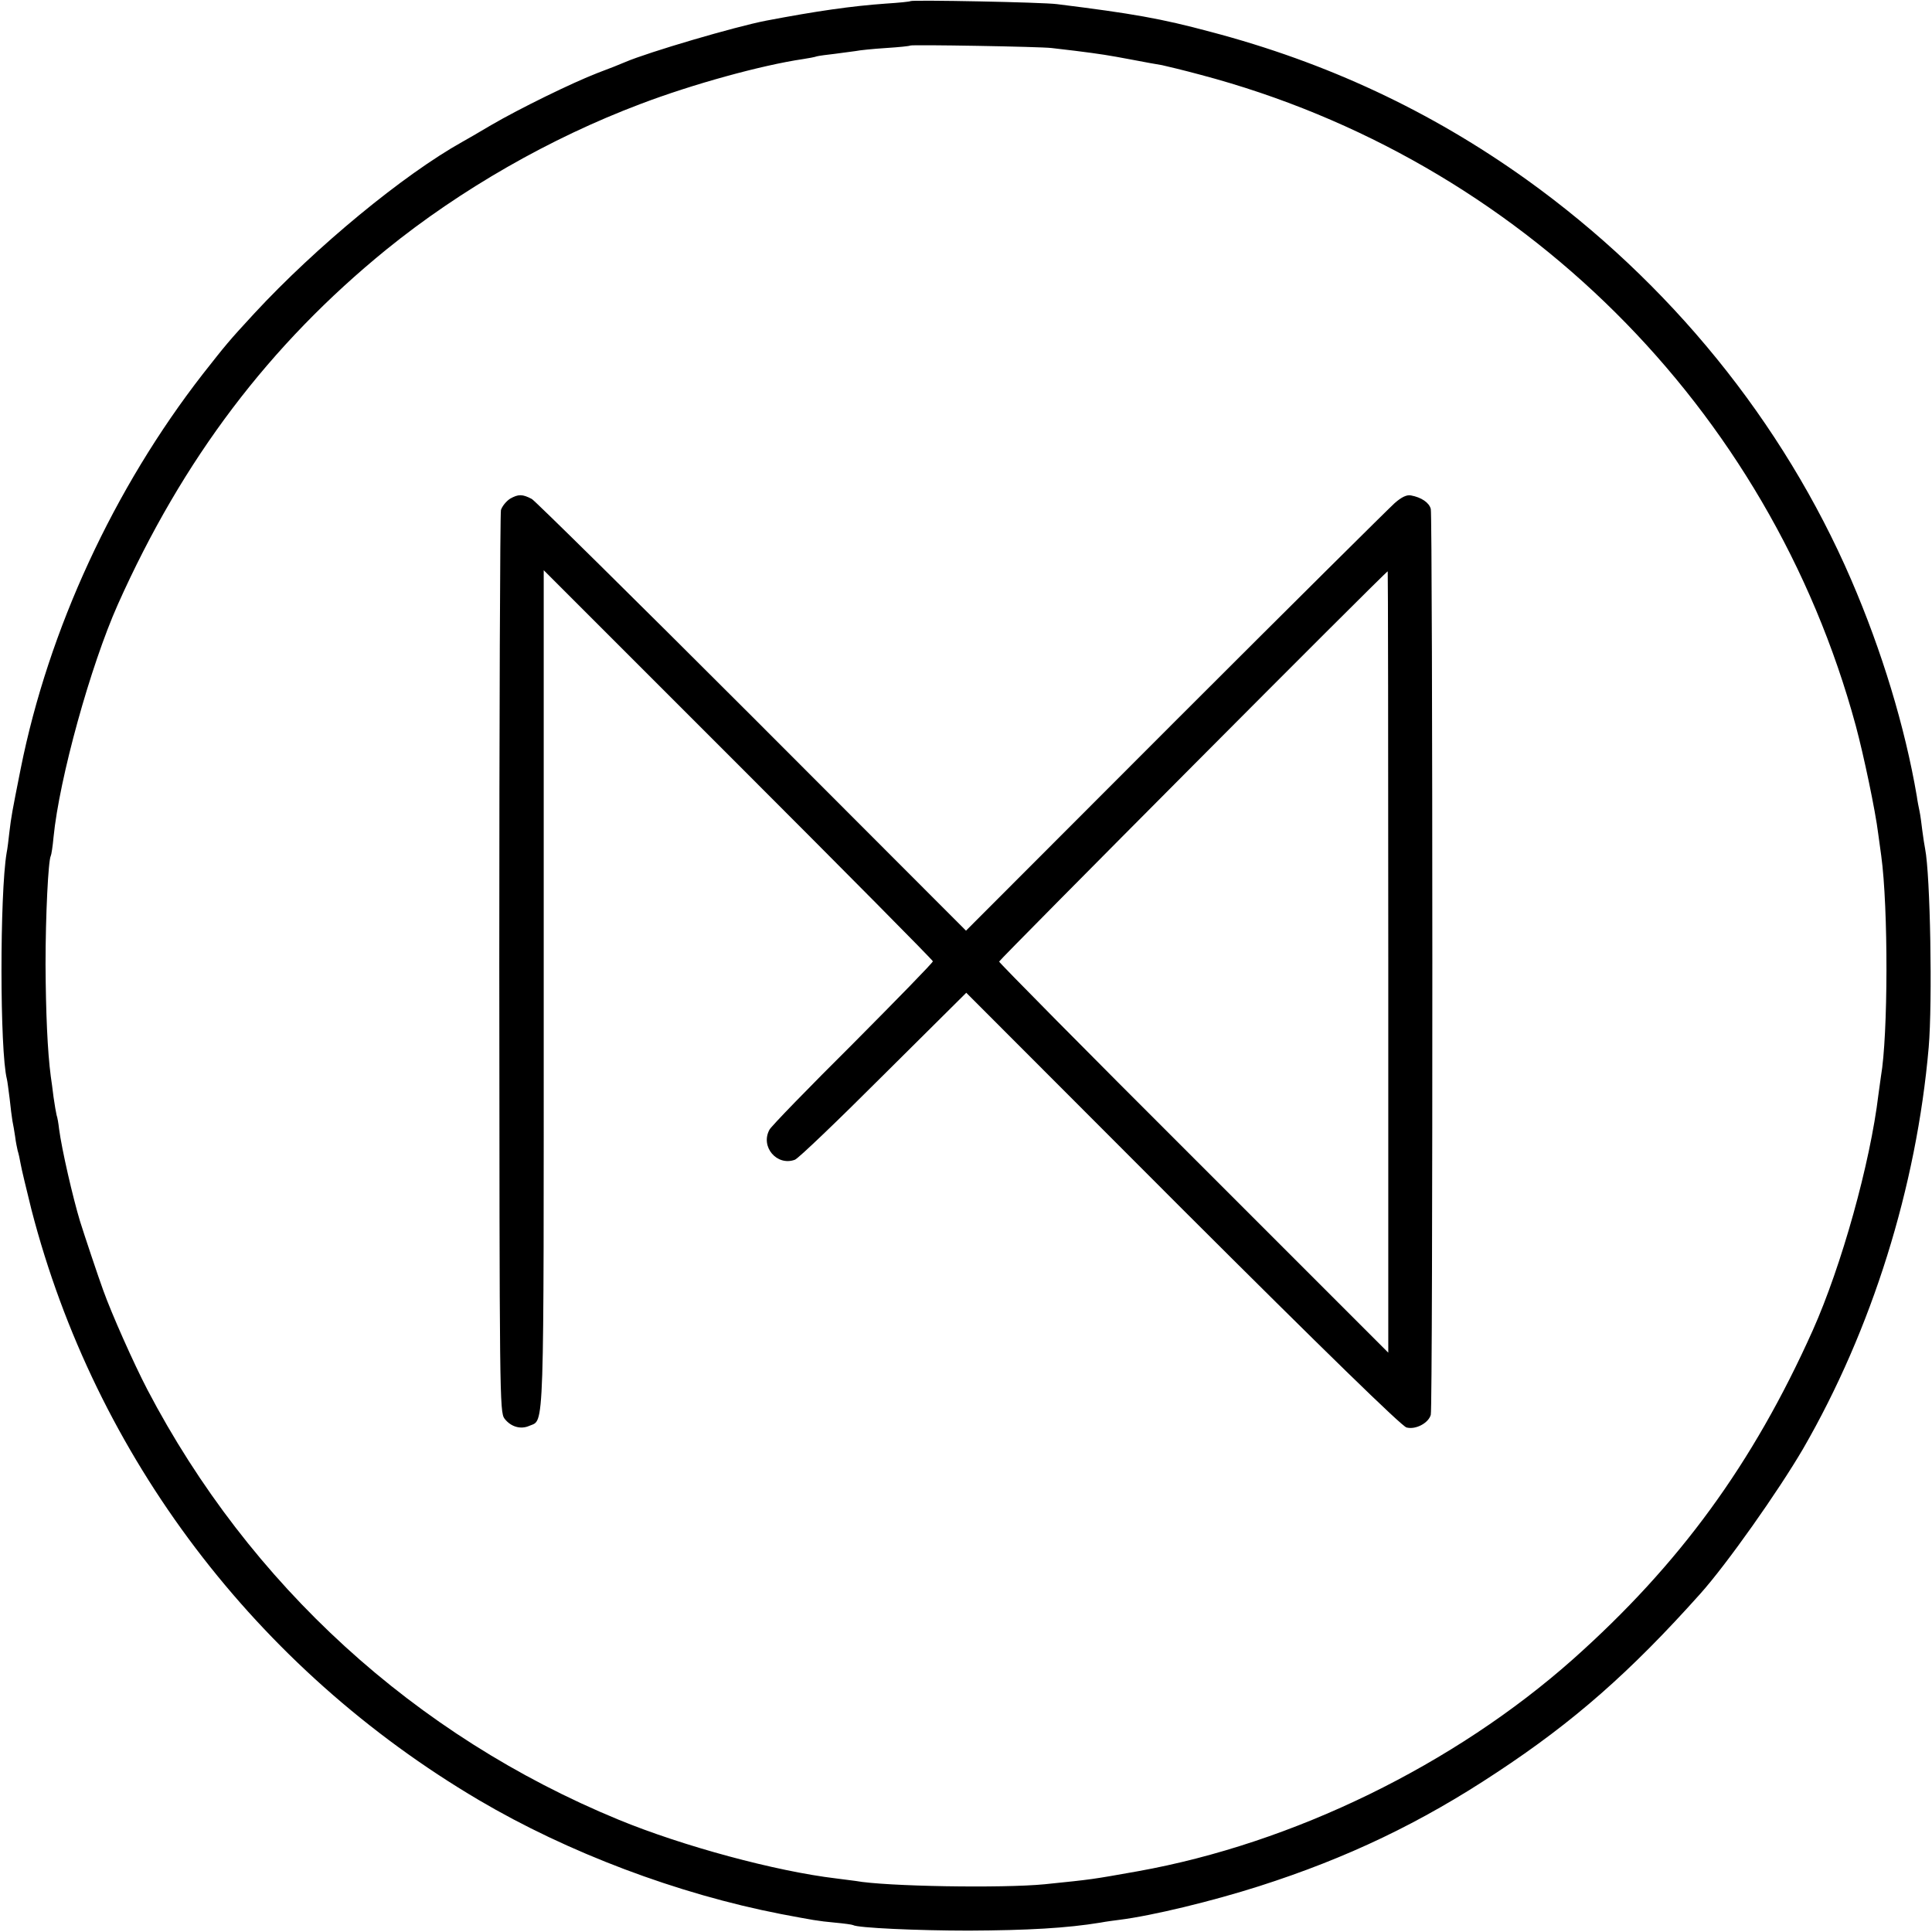
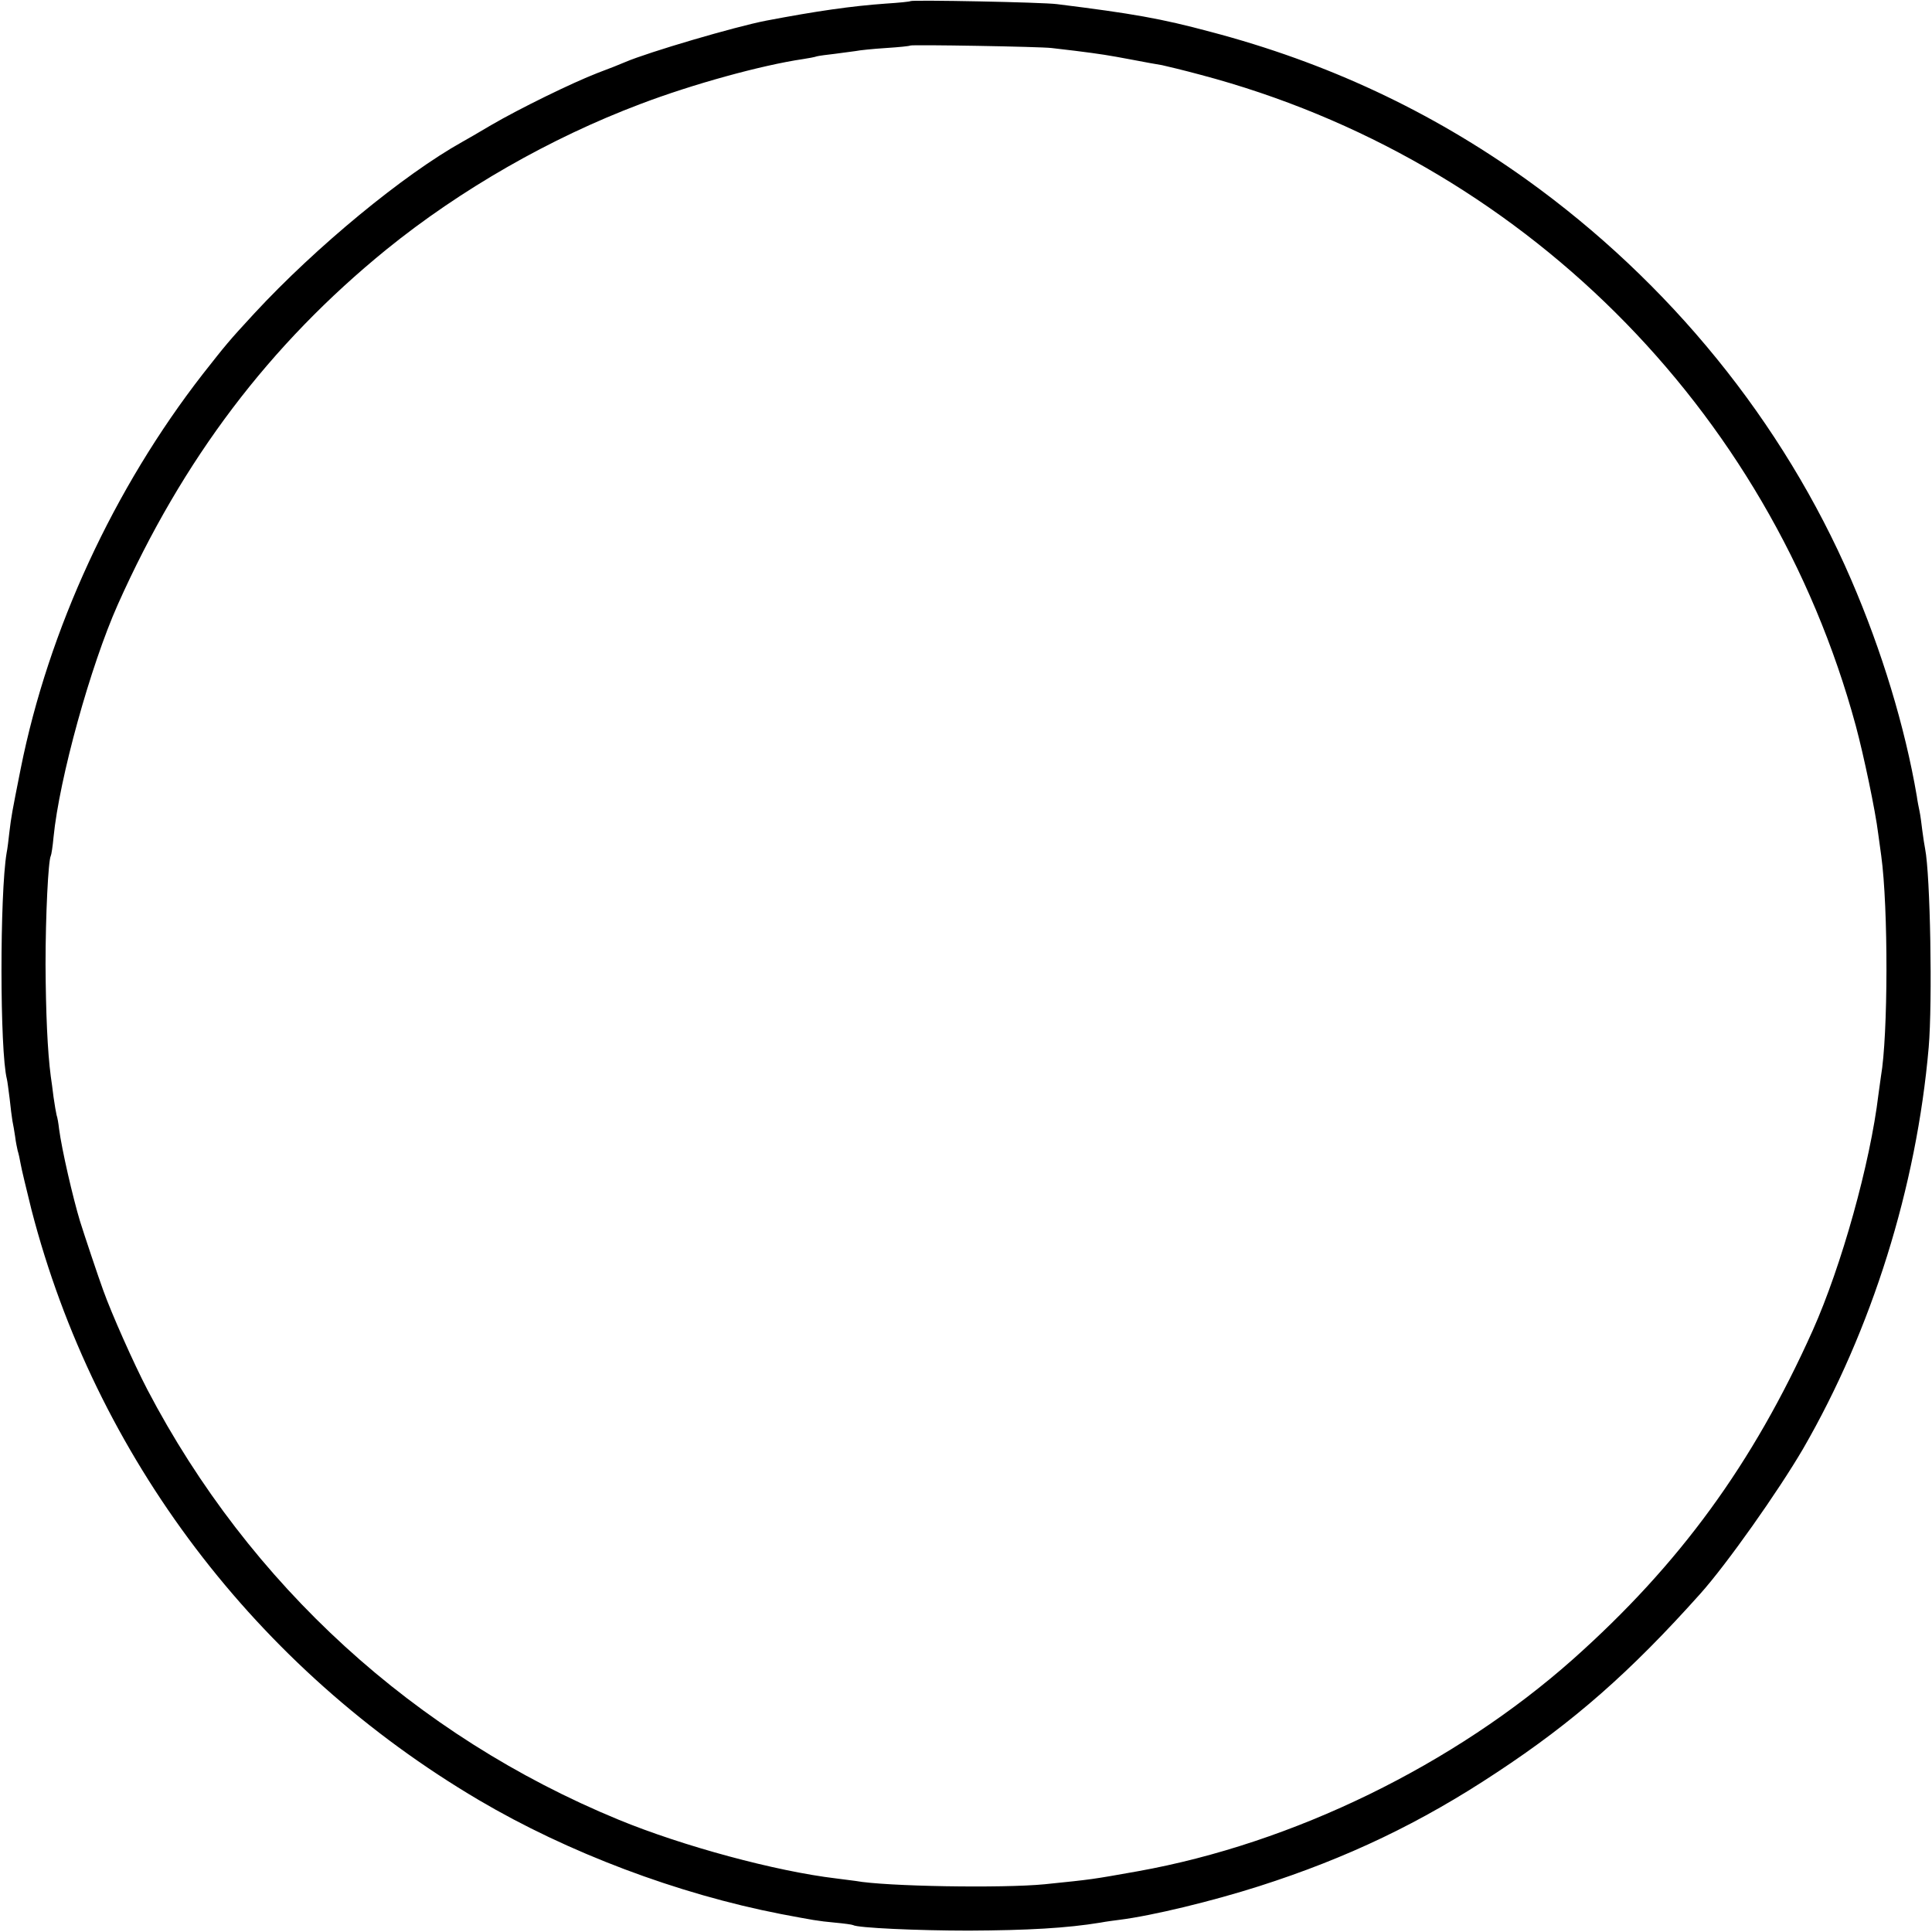
<svg xmlns="http://www.w3.org/2000/svg" version="1.0" width="700pt" height="700pt" viewBox="0 0 700 700" preserveAspectRatio="xMidYMid meet">
  <g transform="translate(0,700) scale(0.1,-0.1)" fill="#000000" stroke="none">
    <path d="M3299 6996 c-2 -2 -42 -6 -89 -9 -126 -9 -251 -27 -435 -62 -113 -22 -426 -114 -510 -150 -16 -7 -61 -25 -99 -39 -93 -36 -283 -129 -386 -189 -47 -28 -94 -55 -105 -61 -213 -119 -530 -380 -754 -622 -95 -103 -101 -111 -186 -219 -322 -414 -559 -925 -660 -1430 -32 -161 -34 -172 -41 -230 -3 -27 -7 -61 -10 -75 -25 -148 -25 -719 1 -820 2 -8 6 -40 10 -71 3 -31 8 -67 10 -80 3 -13 7 -39 10 -58 2 -18 7 -41 9 -50 3 -9 8 -31 11 -49 3 -18 21 -92 39 -165 231 -893 813 -1662 1621 -2139 322 -190 719 -340 1095 -413 117 -22 131 -25 195 -31 33 -3 62 -7 66 -9 15 -10 233 -20 419 -20 214 1 355 9 477 29 21 4 52 8 68 10 120 15 338 68 507 122 319 102 585 229 861 412 278 183 484 364 737 647 96 107 283 372 373 526 249 431 411 948 455 1454 14 164 6 625 -13 720 -2 11 -7 40 -10 65 -3 25 -7 56 -10 70 -3 14 -8 39 -10 55 -43 252 -127 528 -238 785 -247 572 -658 1078 -1177 1450 -347 248 -723 424 -1145 535 -179 48 -282 66 -555 100 -51 7 -525 16 -531 11z m511 -170 c19 -2 58 -7 85 -10 95 -12 120 -16 205 -32 47 -9 96 -18 110 -20 14 -3 77 -18 140 -35 1156 -306 2061 -1205 2374 -2359 29 -108 71 -308 81 -390 4 -30 9 -66 11 -80 26 -189 25 -652 -1 -800 -2 -14 -6 -43 -9 -65 -30 -251 -134 -622 -238 -855 -217 -484 -483 -848 -868 -1191 -431 -383 -1014 -668 -1578 -769 -169 -30 -161 -29 -337 -47 -153 -15 -578 -8 -685 12 -14 2 -45 6 -70 9 -219 26 -556 117 -789 213 -738 304 -1337 851 -1707 1558 -50 96 -130 276 -160 360 -17 46 -70 205 -84 250 -26 86 -66 259 -76 335 -2 19 -6 42 -9 50 -2 8 -7 37 -11 65 -3 27 -8 61 -10 75 -12 91 -18 232 -19 405 0 180 10 378 19 394 2 3 7 34 10 68 21 213 134 621 233 843 235 526 549 941 973 1286 269 218 594 404 920 527 189 72 440 141 590 163 19 3 42 7 50 10 8 2 38 6 65 9 28 4 61 8 75 10 14 3 63 8 110 11 47 3 86 7 88 9 5 4 473 -4 512 -9z" />
-     <path d="M1848 5193 c-15 -10 -29 -28 -33 -41 -3 -13 -6 -753 -6 -1645 1 -1566 1 -1623 19 -1647 23 -30 59 -40 90 -26 55 24 52 -58 52 1582 l0 1518 705 -705 c387 -387 705 -708 705 -712 0 -5 -131 -139 -290 -299 -160 -159 -296 -299 -302 -311 -34 -62 27 -133 92 -109 12 4 156 142 321 307 l300 298 783 -784 c515 -514 794 -786 812 -791 33 -9 80 16 88 46 8 28 7 3255 0 3282 -6 23 -34 42 -72 49 -15 3 -34 -6 -59 -28 -20 -18 -378 -373 -795 -790 l-758 -759 -775 776 c-427 427 -786 781 -798 788 -34 18 -49 18 -79 1z m3182 -1679 l0 -1415 -705 705 c-388 387 -705 708 -705 712 0 6 1400 1413 1408 1414 1 0 2 -637 2 -1416z" />
  </g>
</svg>